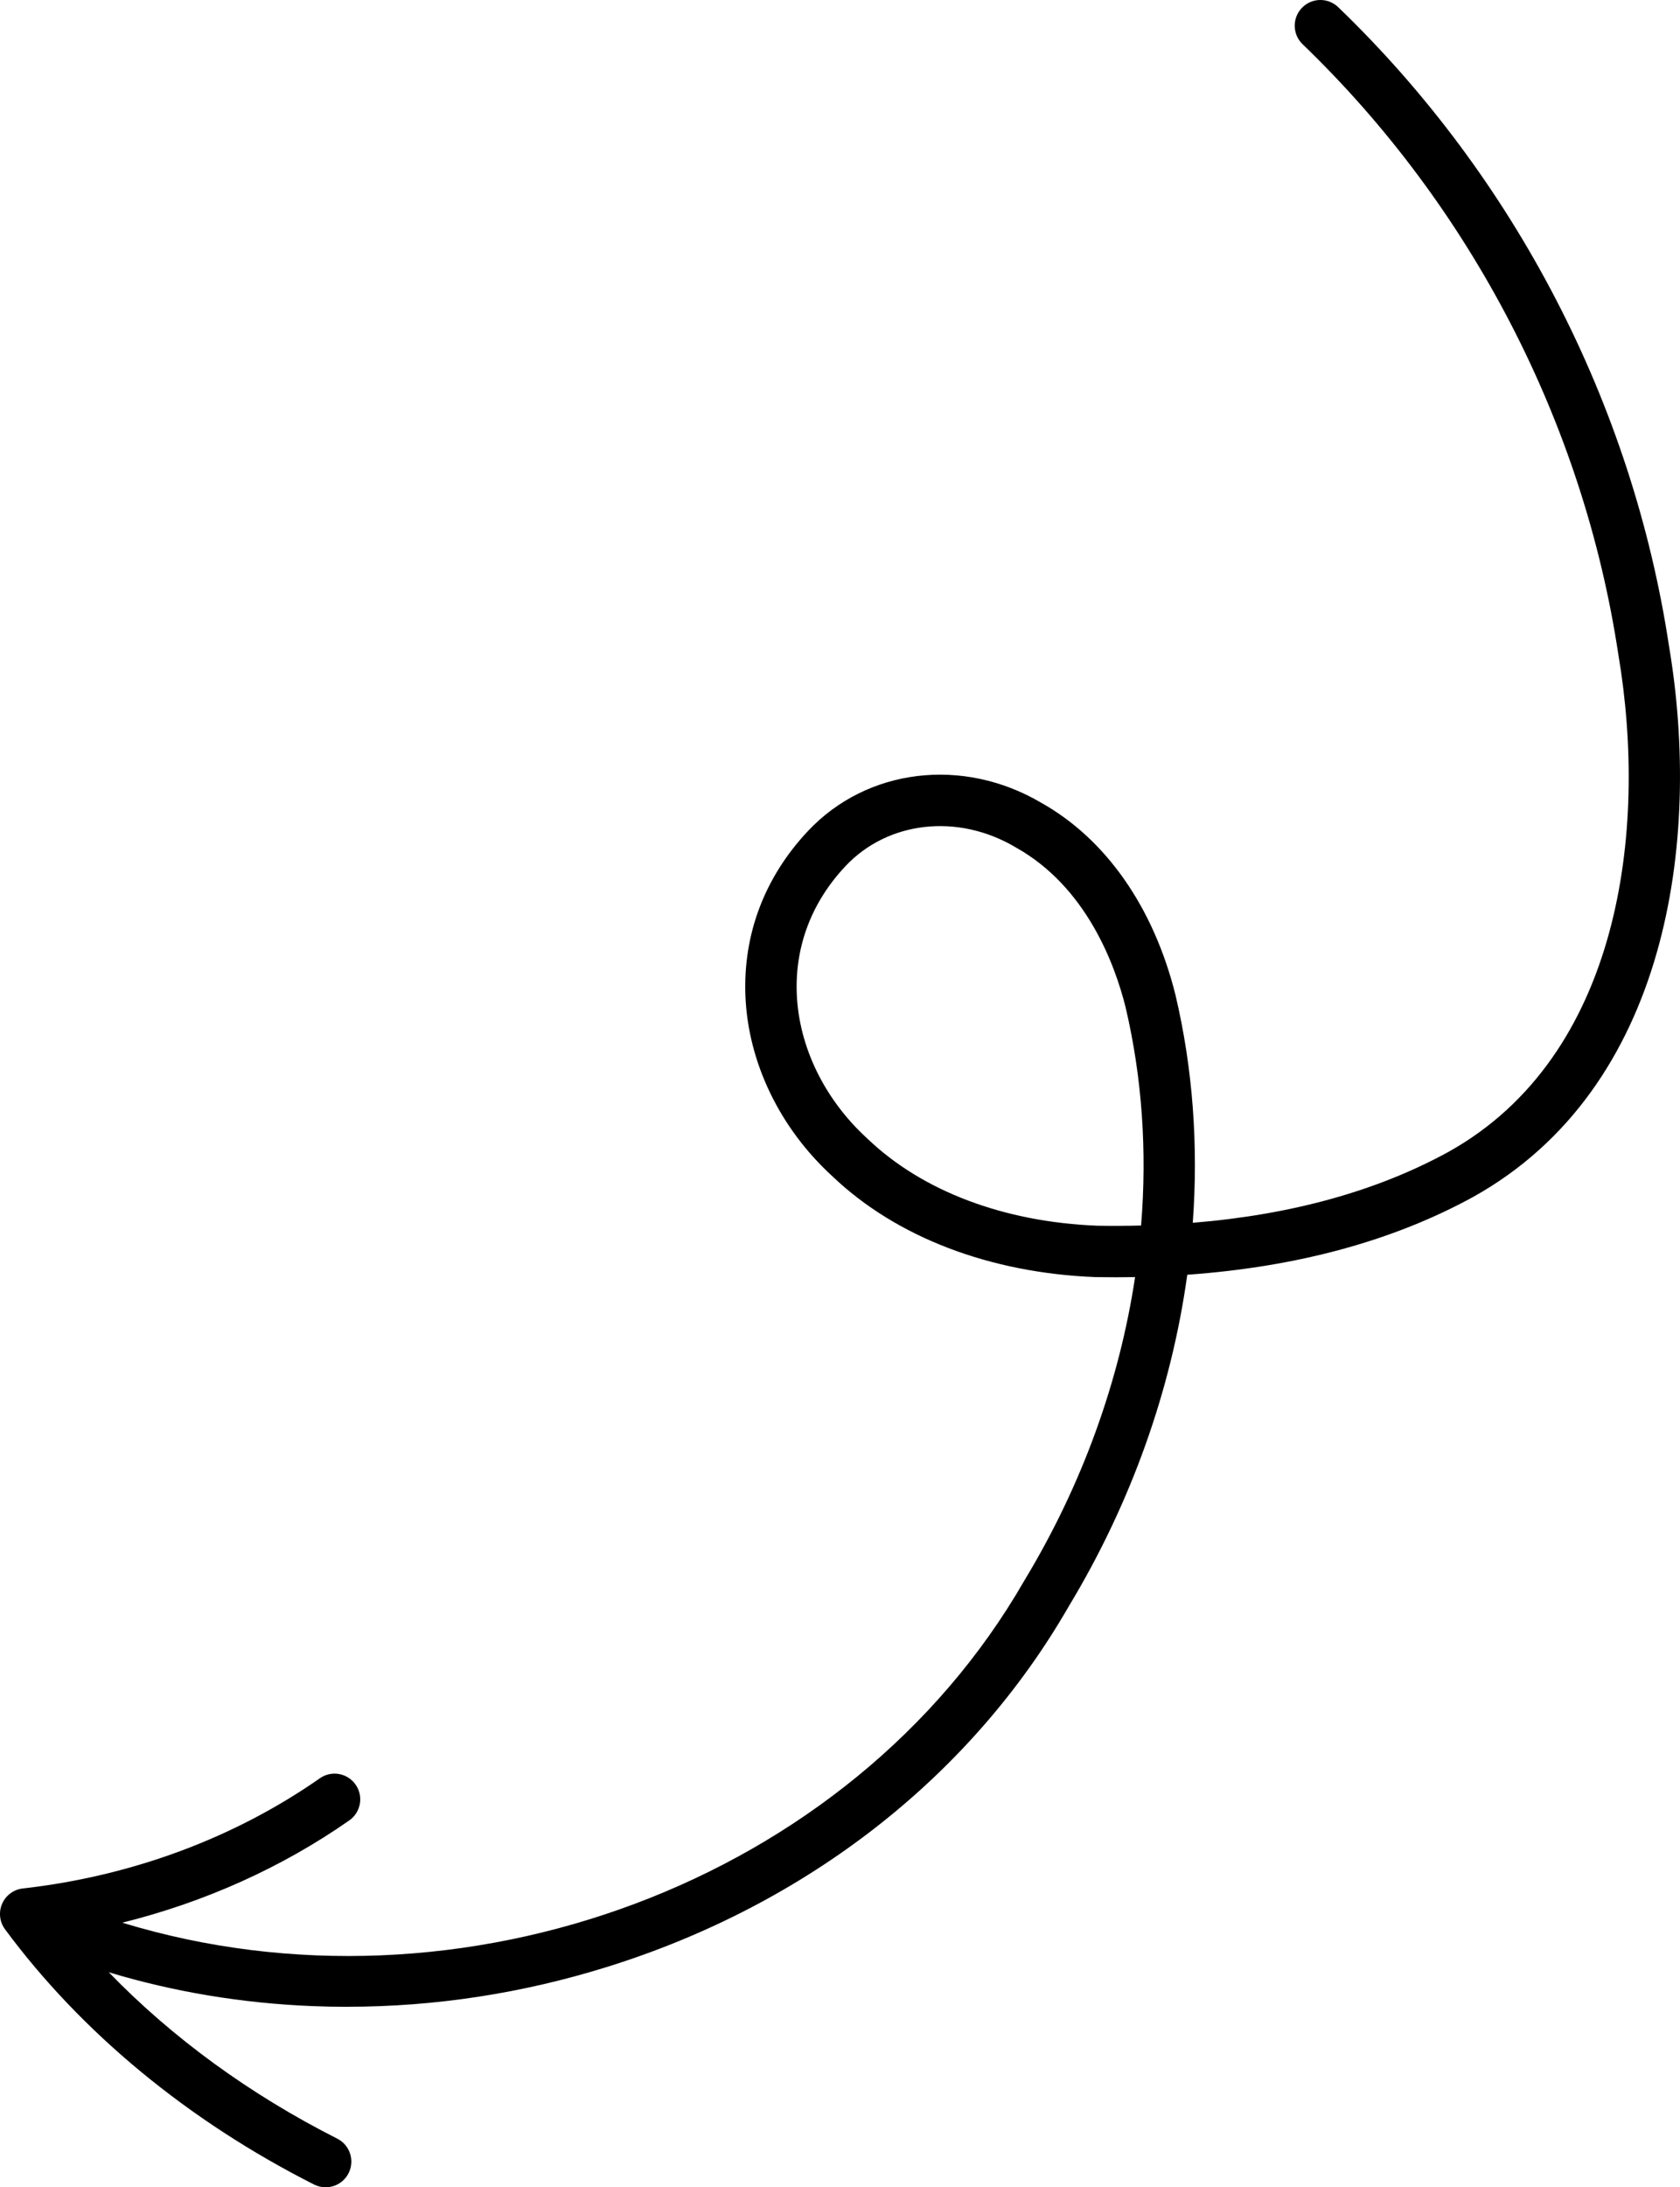
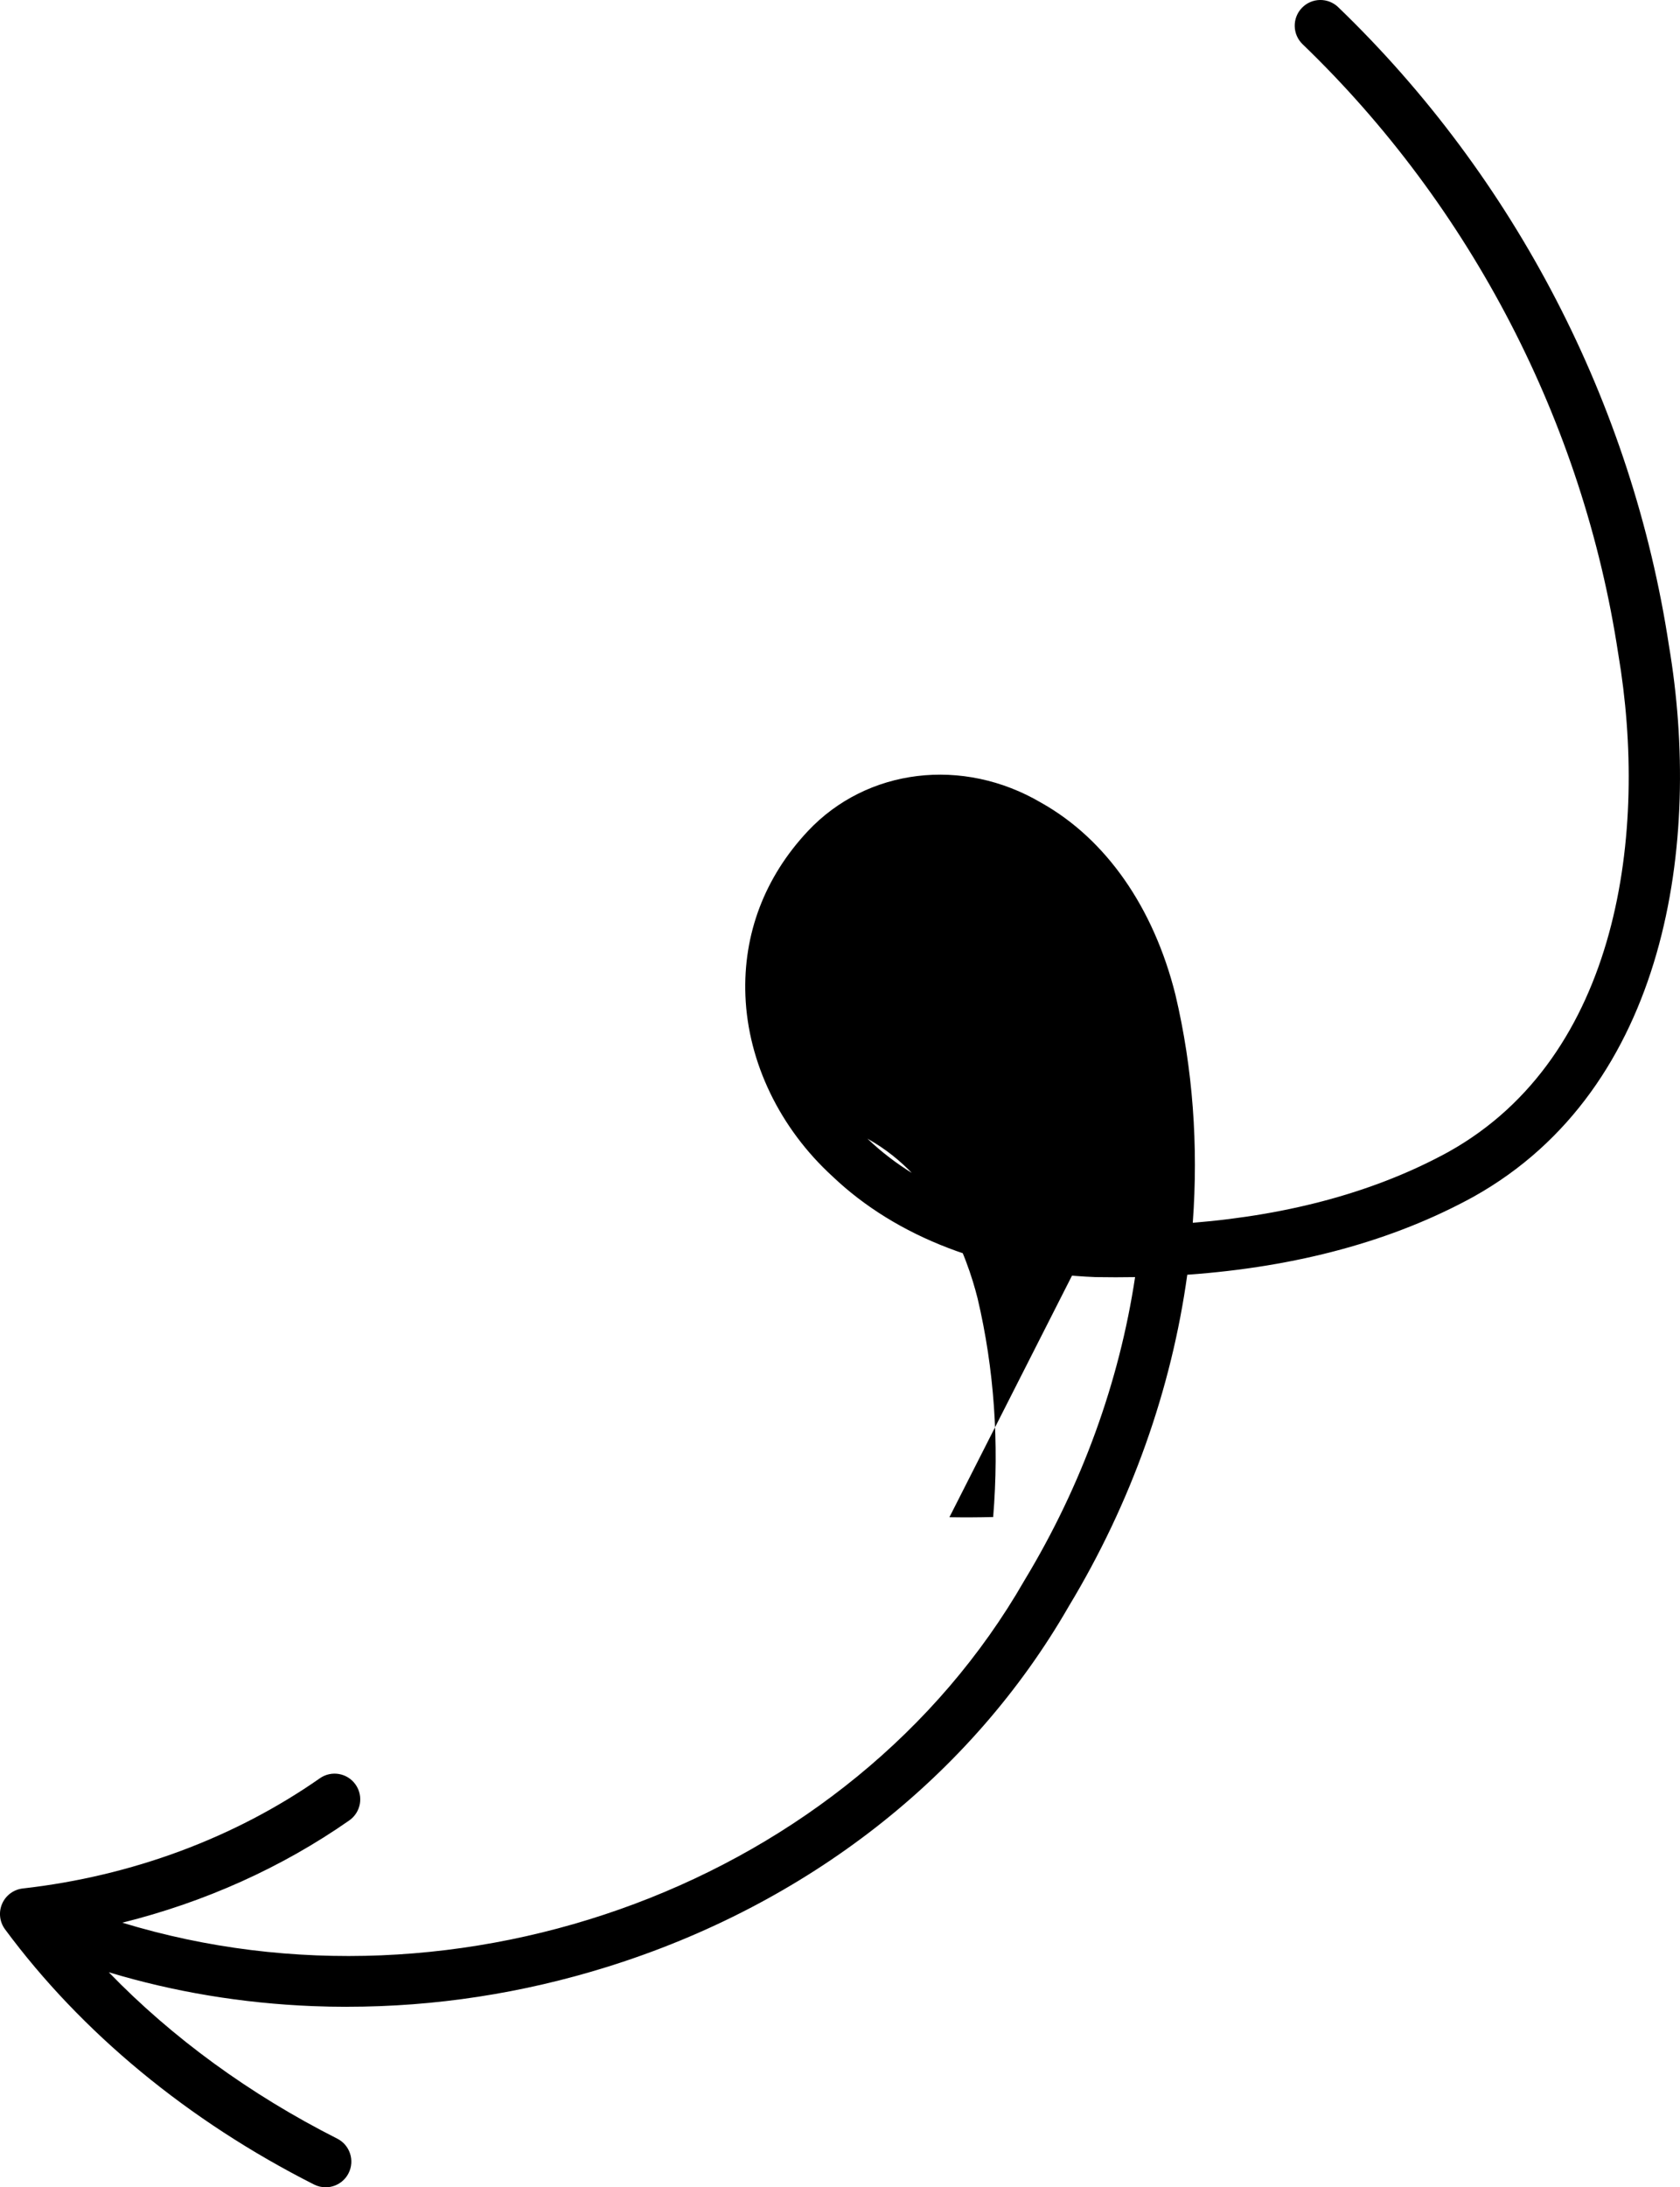
<svg xmlns="http://www.w3.org/2000/svg" id="Layer_2" data-name="Layer 2" viewBox="0 0 862.3 1121.82">
  <defs>
    <style>
      .cls-1 {
        stroke-width: 0px;
      }
    </style>
  </defs>
  <g id="Object">
-     <path class="cls-1" d="M178.19,1029.24c45.09,0,89.93-6.87,133.53-20.47,102.56-31.99,186.68-97.67,236.87-184.94,32.17-53.23,52.71-111.5,60.8-170.03,56.49-4.02,105.76-17.41,146.95-40.02,99.72-55.68,117.2-182.44,100.3-282.55-18.81-123.95-79.1-240.28-169.77-327.55-5.25-5.05-13.59-4.89-18.64.36-5.05,5.25-4.89,13.59.36,18.64,86.54,83.3,144.08,194.33,162,312.61l.04.22c15.43,91.26.64,206.24-87.05,255.21-36.65,20.11-80.67,32.31-131.36,36.43,2.91-39.66.04-79.11-8.88-116.85l-.04-.17c-11.24-44.87-35.7-79.82-68.88-98.41-40.25-23.69-89.48-17.7-119.78,14.57-22.19,23.65-33.27,52.84-32.03,84.44,1.34,34.17,17.65,67.95,44.76,92.68,32.75,31.16,80.68,49.49,134.98,51.6h.29c6.75.12,13.4.11,19.97,0-8.05,53.42-27.17,106.57-56.65,155.32l-.15.25c-89.25,155.33-289.65,228.46-463.03,175.54,42.23-10.5,81.86-28.27,116.49-52.45,5.97-4.17,7.43-12.38,3.26-18.36-4.17-5.97-12.38-7.43-18.35-3.26-43.94,30.68-96.67,50.22-152.48,56.52-4.68.53-8.73,3.52-10.61,7.84-1.88,4.32-1.31,9.31,1.49,13.1,39.2,53,94.05,98.26,158.62,130.9,1.91.96,3.94,1.42,5.94,1.42,4.81,0,9.46-2.65,11.78-7.24,3.28-6.5.68-14.43-5.82-17.71-44.87-22.68-84.69-51.73-117.26-85.33,33.48,10.09,68.5,15.91,104.61,17.36,5.92.24,11.83.35,17.74.35ZM563.23,628.65c-47.88-1.89-89.7-17.67-117.78-44.44l-.22-.21c-21.98-20.02-35.21-47.11-36.27-74.32-.96-24.38,7.66-46.98,24.91-65.36,21.82-23.25,57.71-27.29,87.28-9.83l.27.16c36.17,20.2,50.78,59.89,56.28,81.8,8.53,36.16,11.11,74.02,7.99,112.1-7.36.19-14.85.22-22.46.1Z" />
+     <path class="cls-1" d="M178.19,1029.24c45.09,0,89.93-6.87,133.53-20.47,102.56-31.99,186.68-97.67,236.87-184.94,32.17-53.23,52.71-111.5,60.8-170.03,56.49-4.02,105.76-17.41,146.95-40.02,99.72-55.68,117.2-182.44,100.3-282.55-18.81-123.95-79.1-240.28-169.77-327.55-5.25-5.05-13.59-4.89-18.64.36-5.05,5.25-4.89,13.59.36,18.64,86.54,83.3,144.08,194.33,162,312.61l.04.22c15.43,91.26.64,206.24-87.05,255.21-36.65,20.11-80.67,32.31-131.36,36.43,2.91-39.66.04-79.11-8.88-116.85l-.04-.17c-11.24-44.87-35.7-79.82-68.88-98.41-40.25-23.69-89.48-17.7-119.78,14.57-22.19,23.65-33.27,52.84-32.03,84.44,1.34,34.17,17.65,67.95,44.76,92.68,32.75,31.16,80.68,49.49,134.98,51.6h.29c6.75.12,13.4.11,19.97,0-8.05,53.42-27.17,106.57-56.65,155.32l-.15.25c-89.25,155.33-289.65,228.46-463.03,175.54,42.23-10.5,81.86-28.27,116.49-52.45,5.97-4.17,7.43-12.38,3.26-18.36-4.17-5.97-12.38-7.43-18.35-3.26-43.94,30.68-96.67,50.22-152.48,56.52-4.68.53-8.73,3.52-10.61,7.84-1.88,4.32-1.31,9.31,1.49,13.1,39.2,53,94.05,98.26,158.62,130.9,1.91.96,3.94,1.42,5.94,1.42,4.81,0,9.46-2.65,11.78-7.24,3.28-6.5.68-14.43-5.82-17.71-44.87-22.68-84.69-51.73-117.26-85.33,33.48,10.09,68.5,15.91,104.61,17.36,5.92.24,11.83.35,17.74.35ZM563.23,628.65c-47.88-1.89-89.7-17.67-117.78-44.44l-.22-.21l.27.16c36.17,20.2,50.78,59.89,56.28,81.8,8.53,36.16,11.11,74.02,7.99,112.1-7.36.19-14.85.22-22.46.1Z" />
  </g>
</svg>